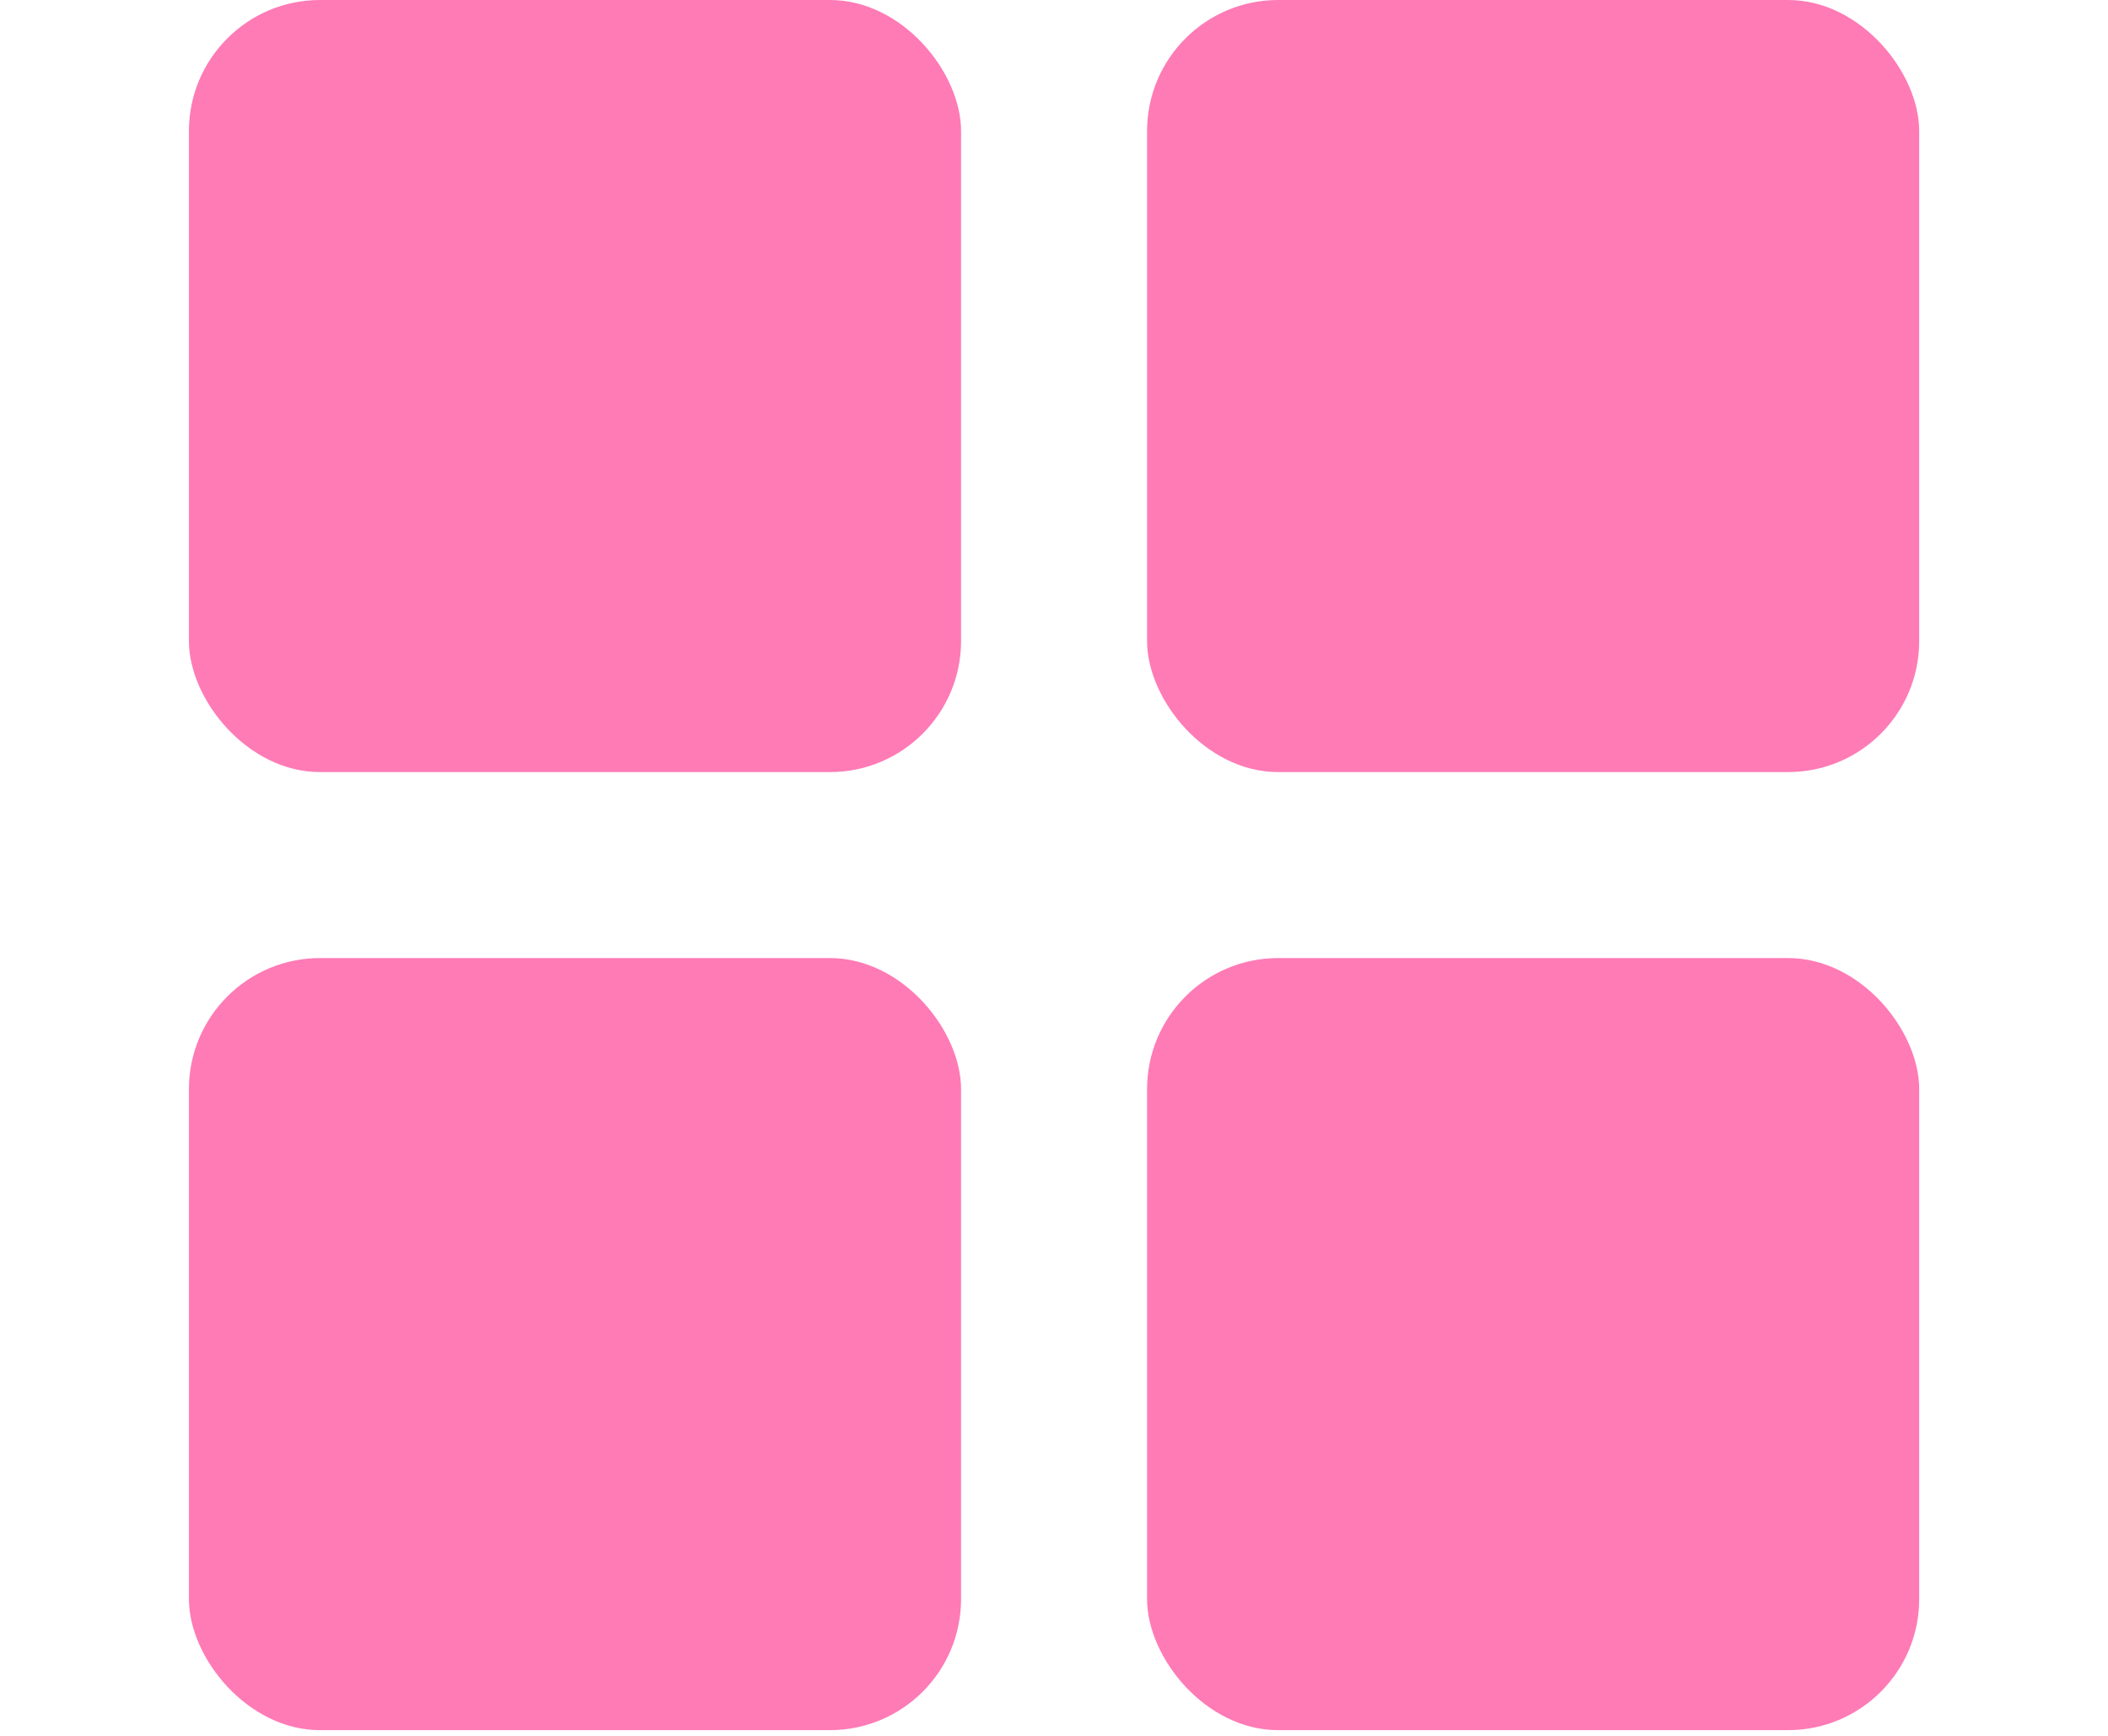
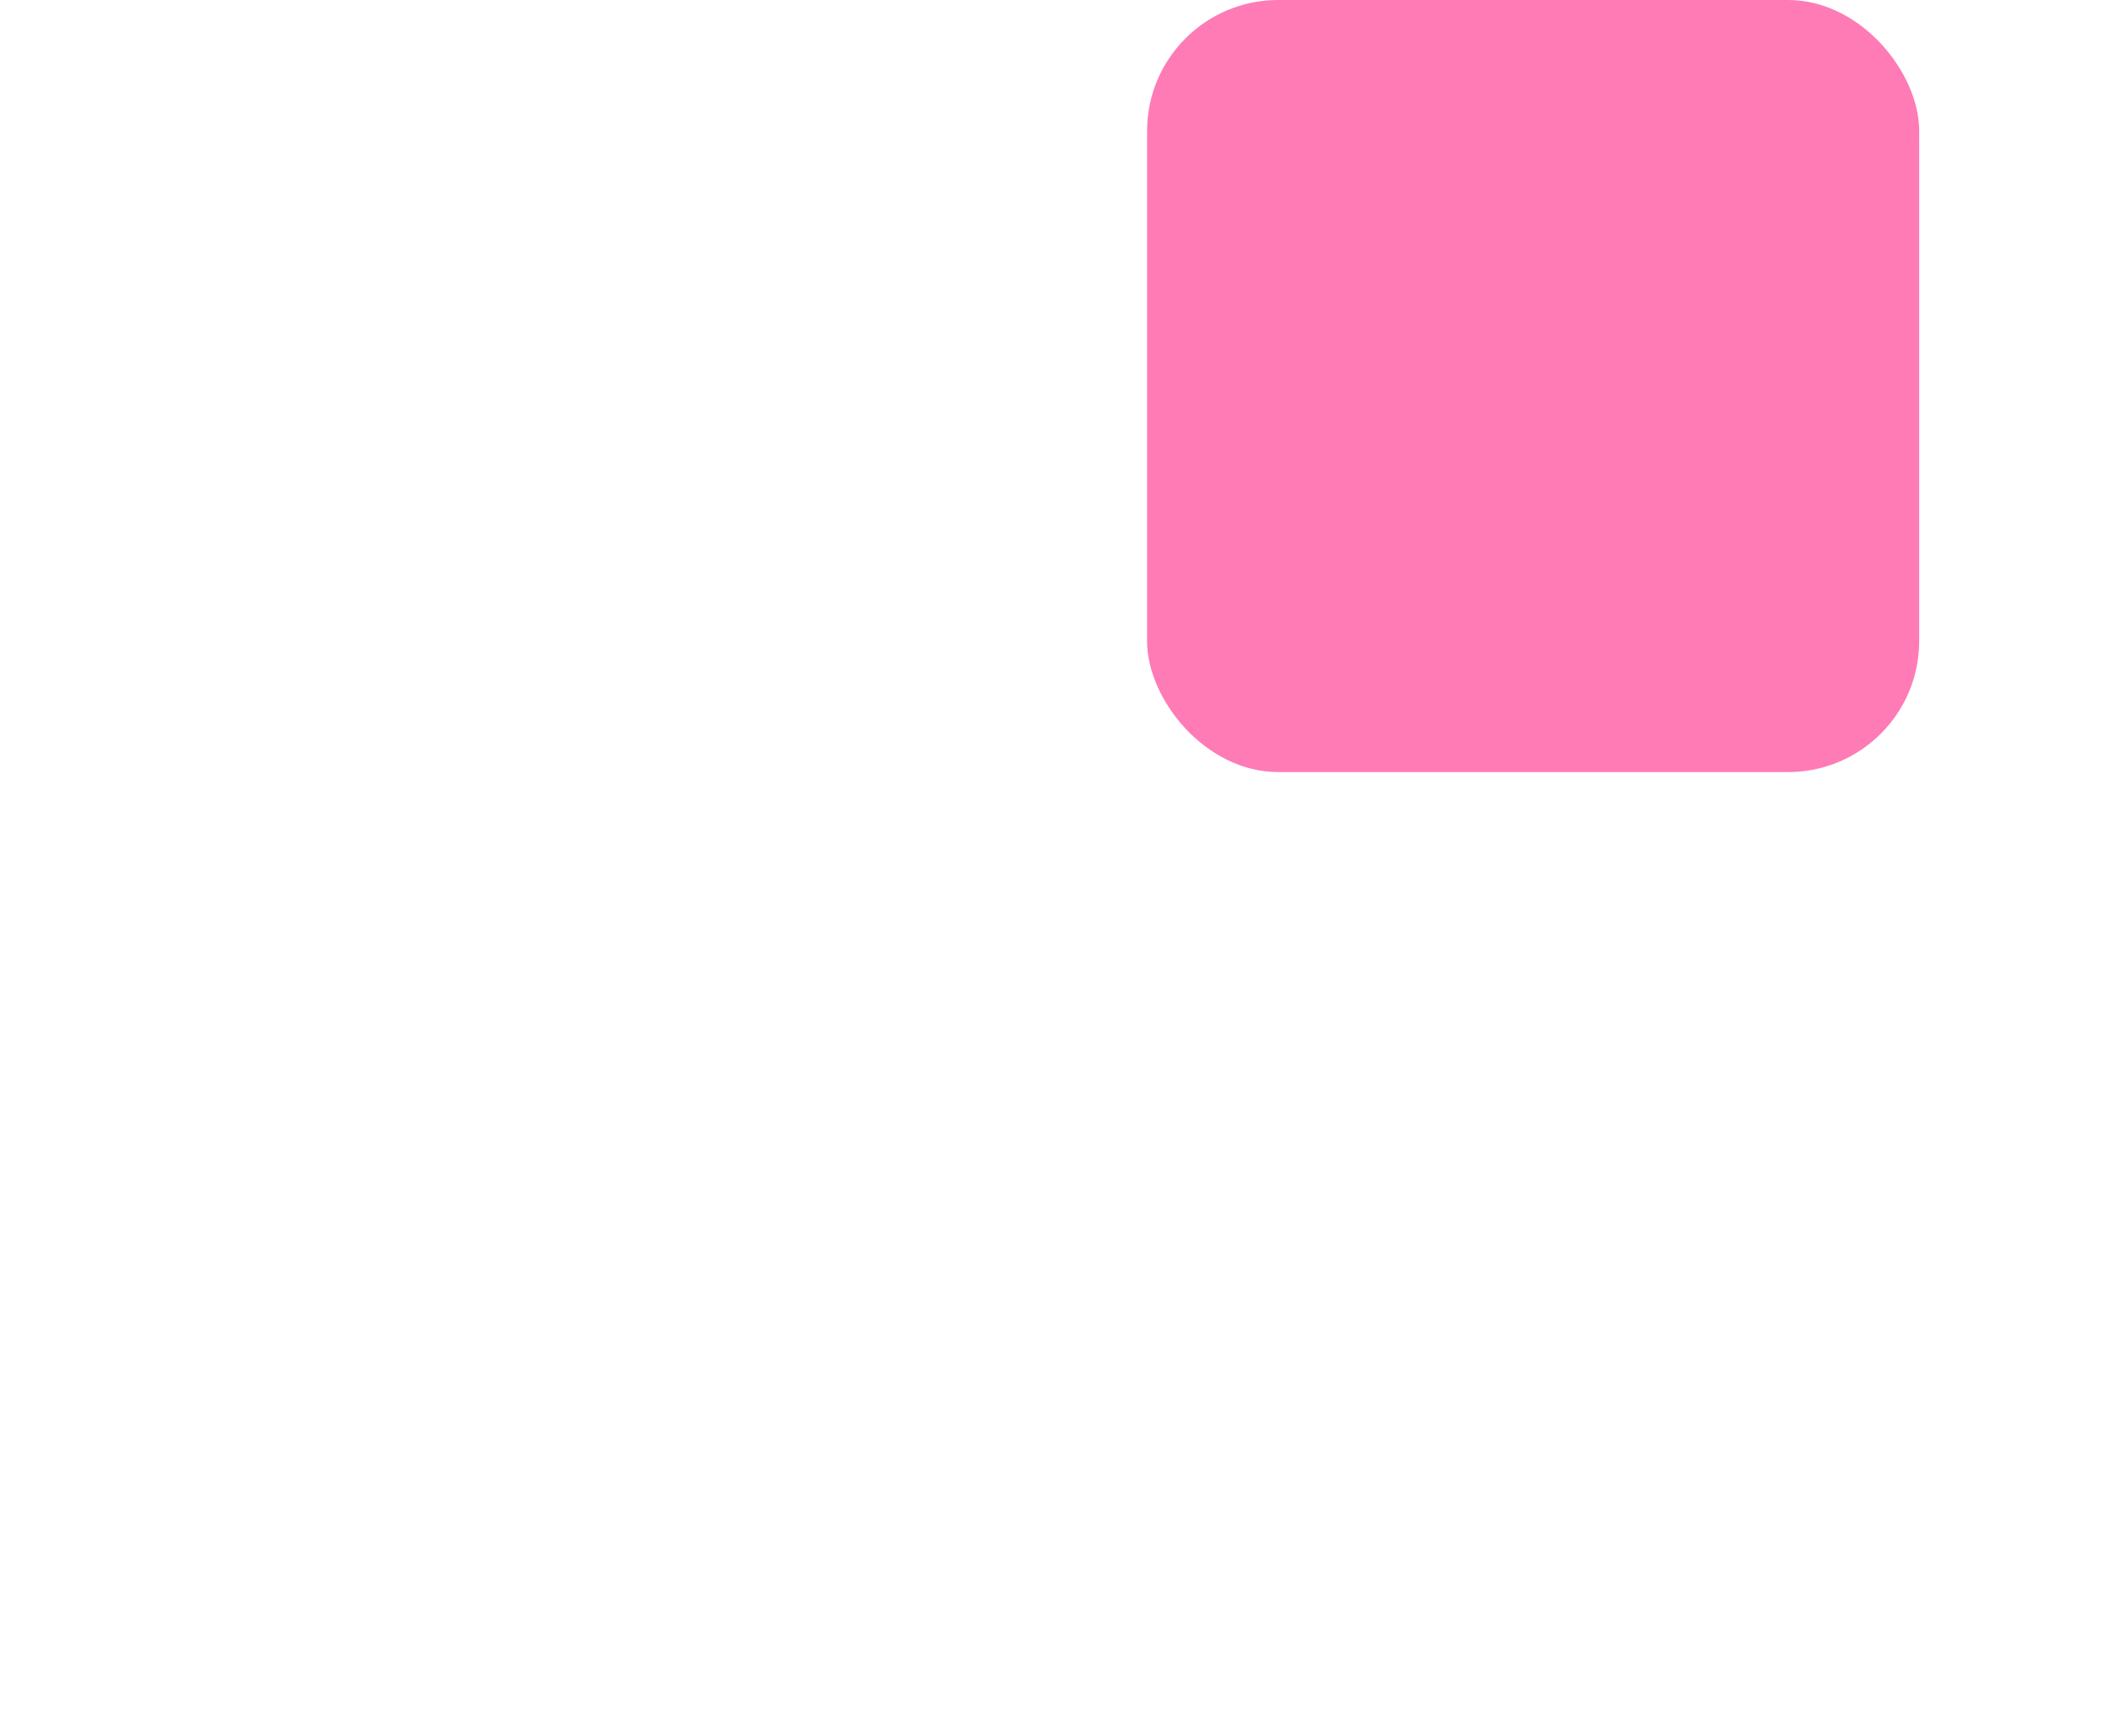
<svg xmlns="http://www.w3.org/2000/svg" width="68" height="56" viewBox="0 0 68 56" fill="none">
-   <rect x="6.094" width="24.908" height="24.908" rx="4.229" fill="#FE7BB6" />
  <rect x="37.002" width="24.908" height="24.908" rx="4.229" fill="#FE7BB6" />
-   <rect x="6.094" y="30.908" width="24.908" height="24.908" rx="4.229" fill="#FE7BB6" />
-   <rect x="37.002" y="30.908" width="24.908" height="24.908" rx="4.229" fill="#FE7BB6" />
</svg>